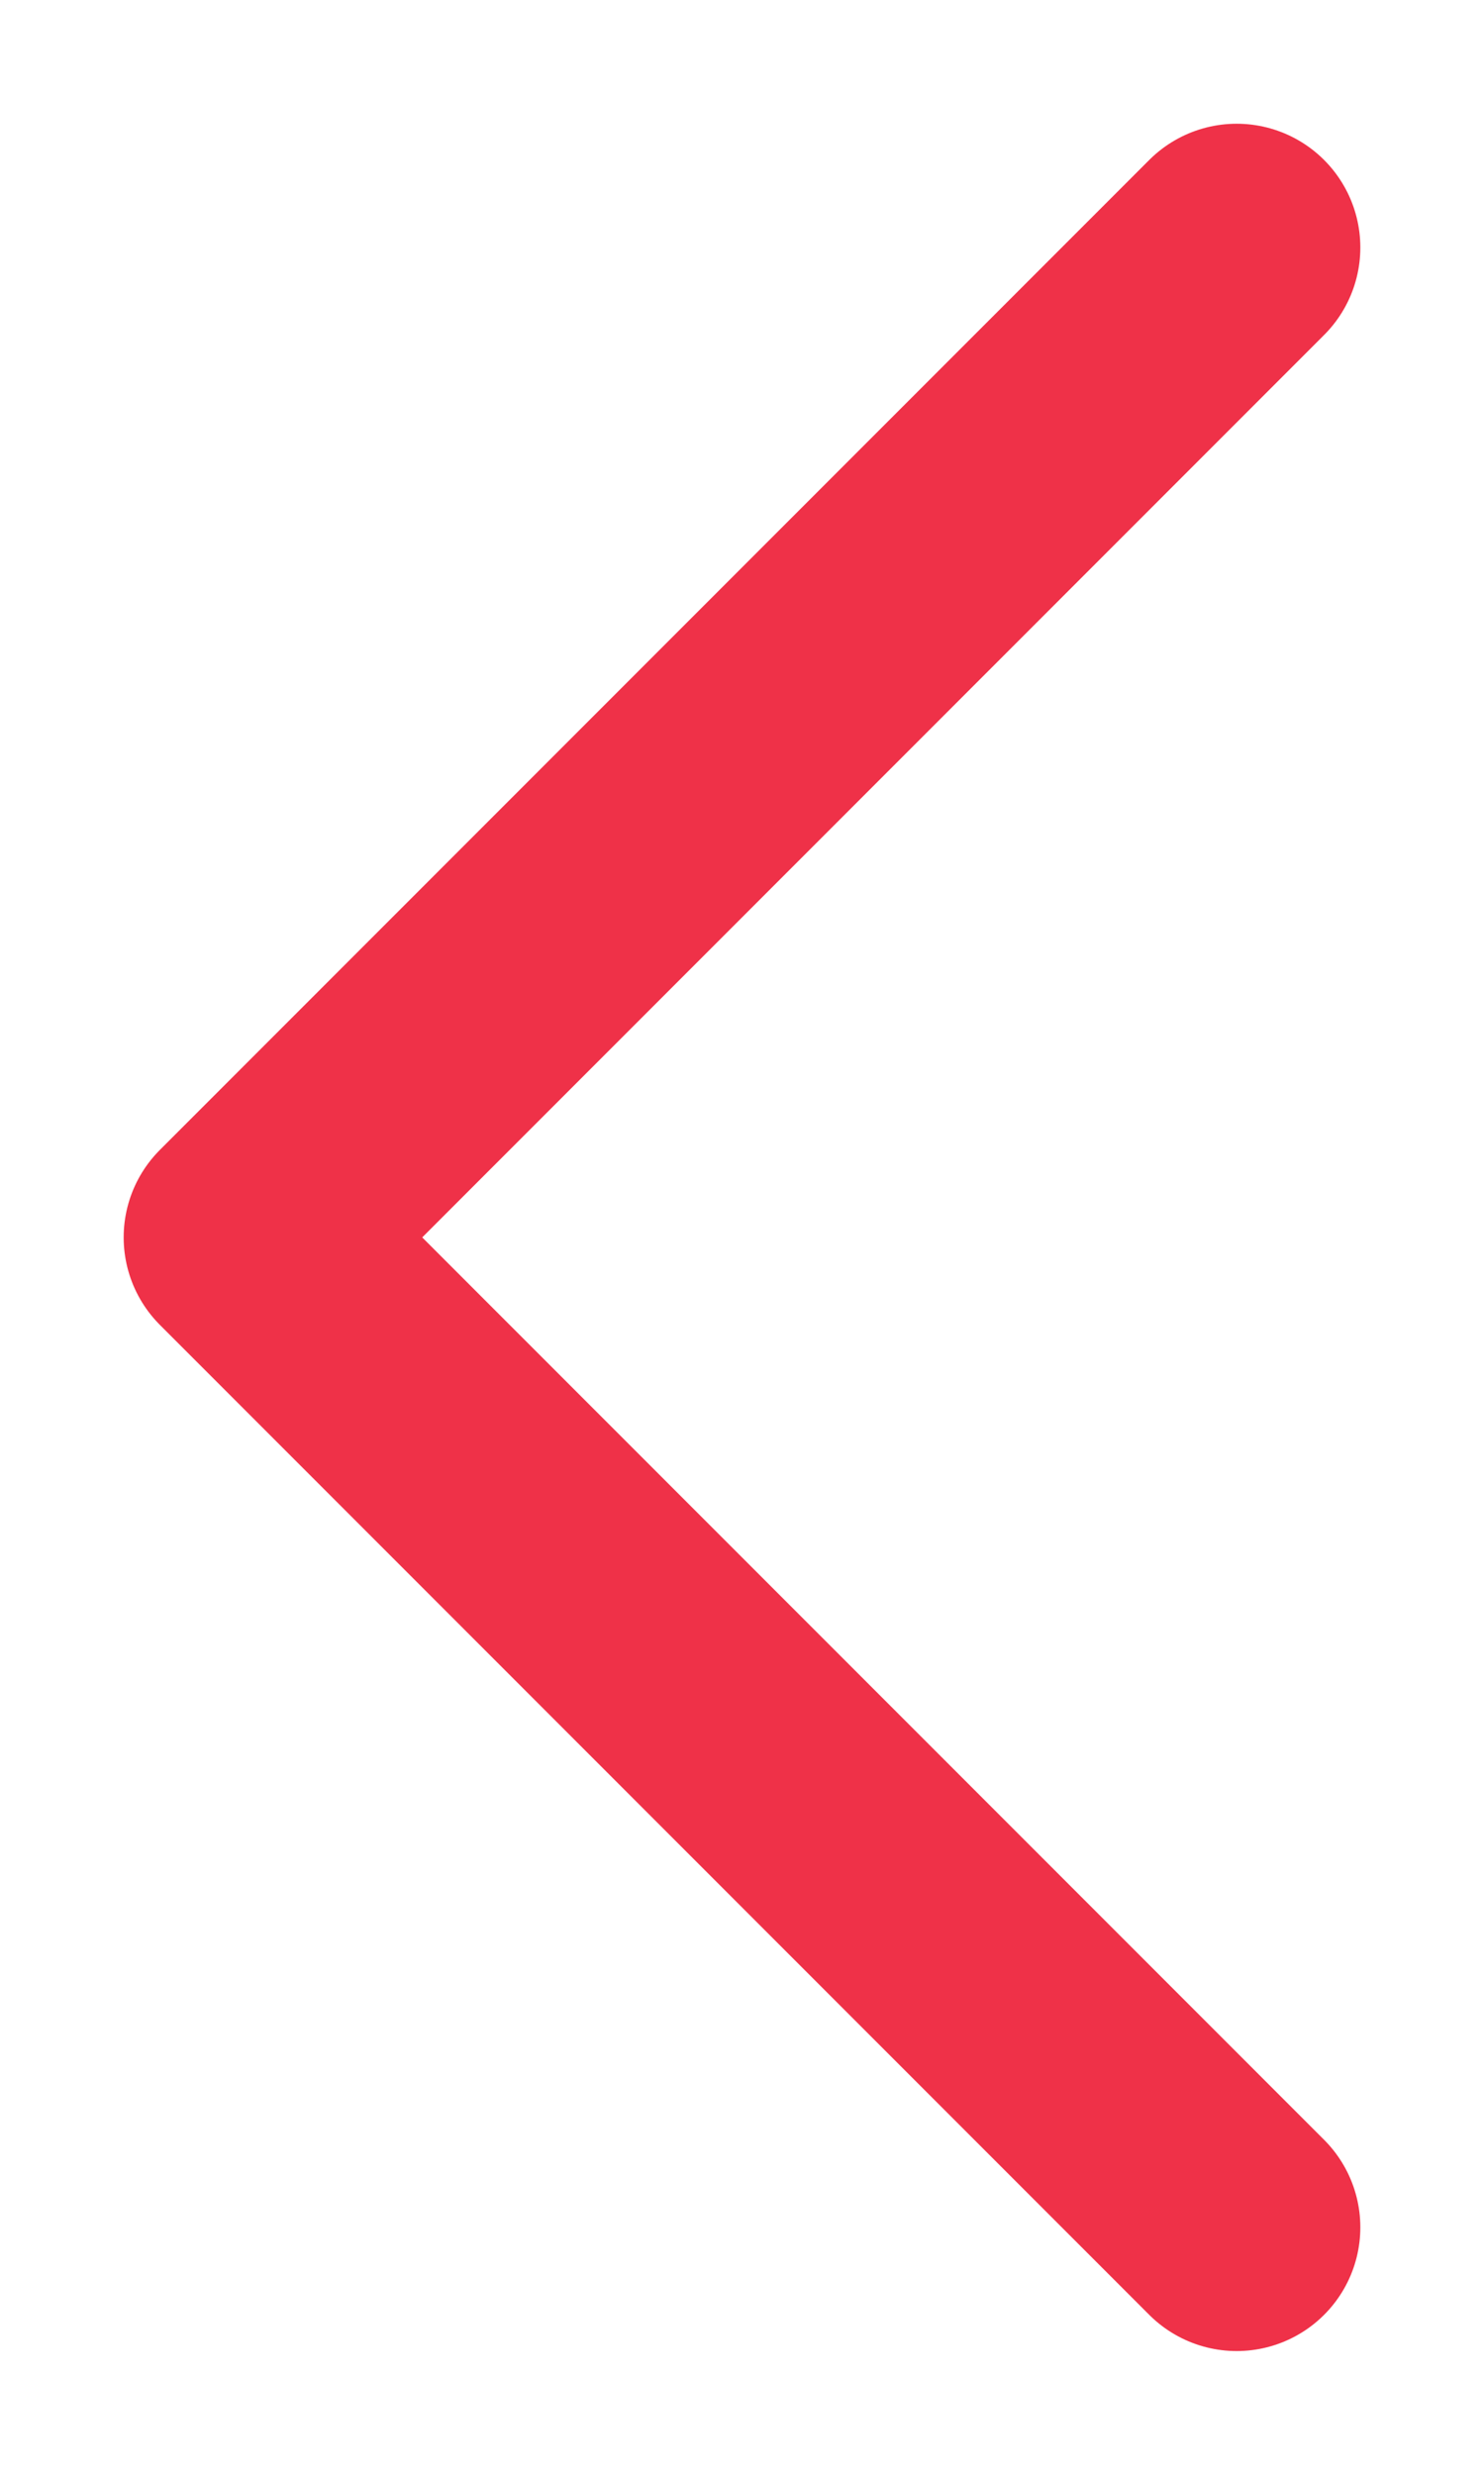
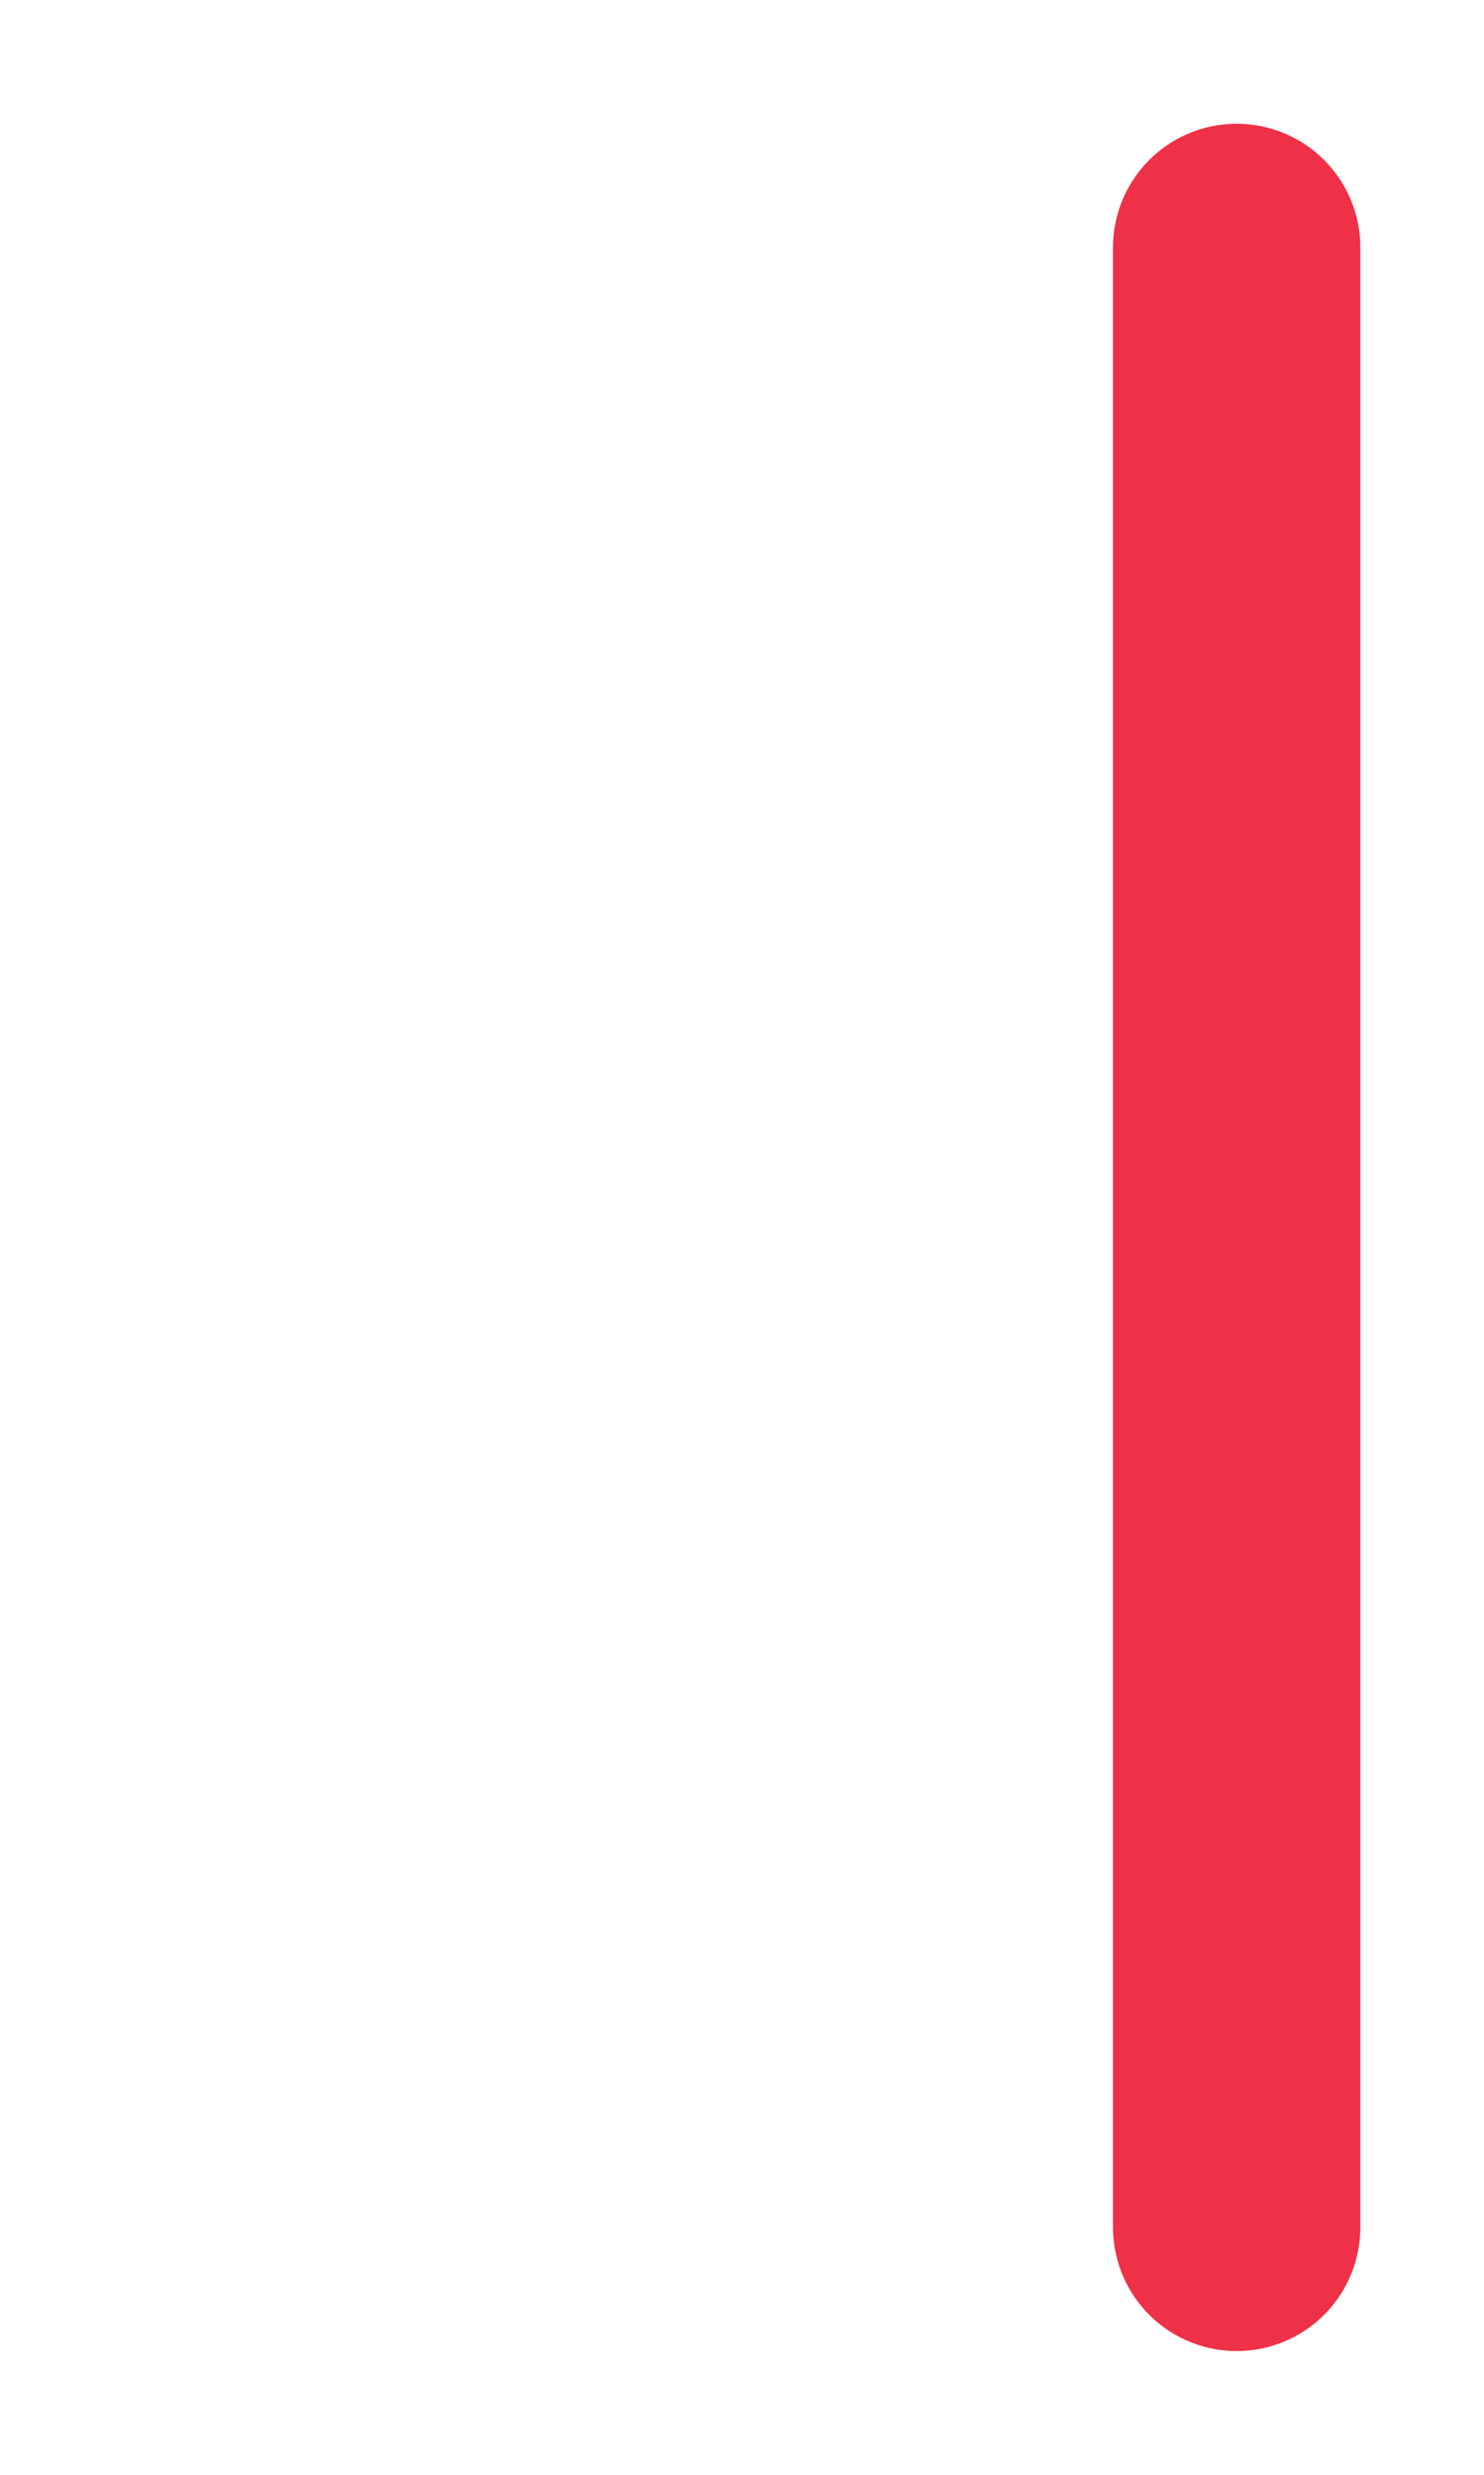
<svg xmlns="http://www.w3.org/2000/svg" width="6" height="10" viewBox="0 0 6 10" fill="none">
-   <path d="M5 1L1 5L5 9" stroke="#EF3148" stroke-linecap="round" stroke-linejoin="round" />
+   <path d="M5 1L5 9" stroke="#EF3148" stroke-linecap="round" stroke-linejoin="round" />
</svg>